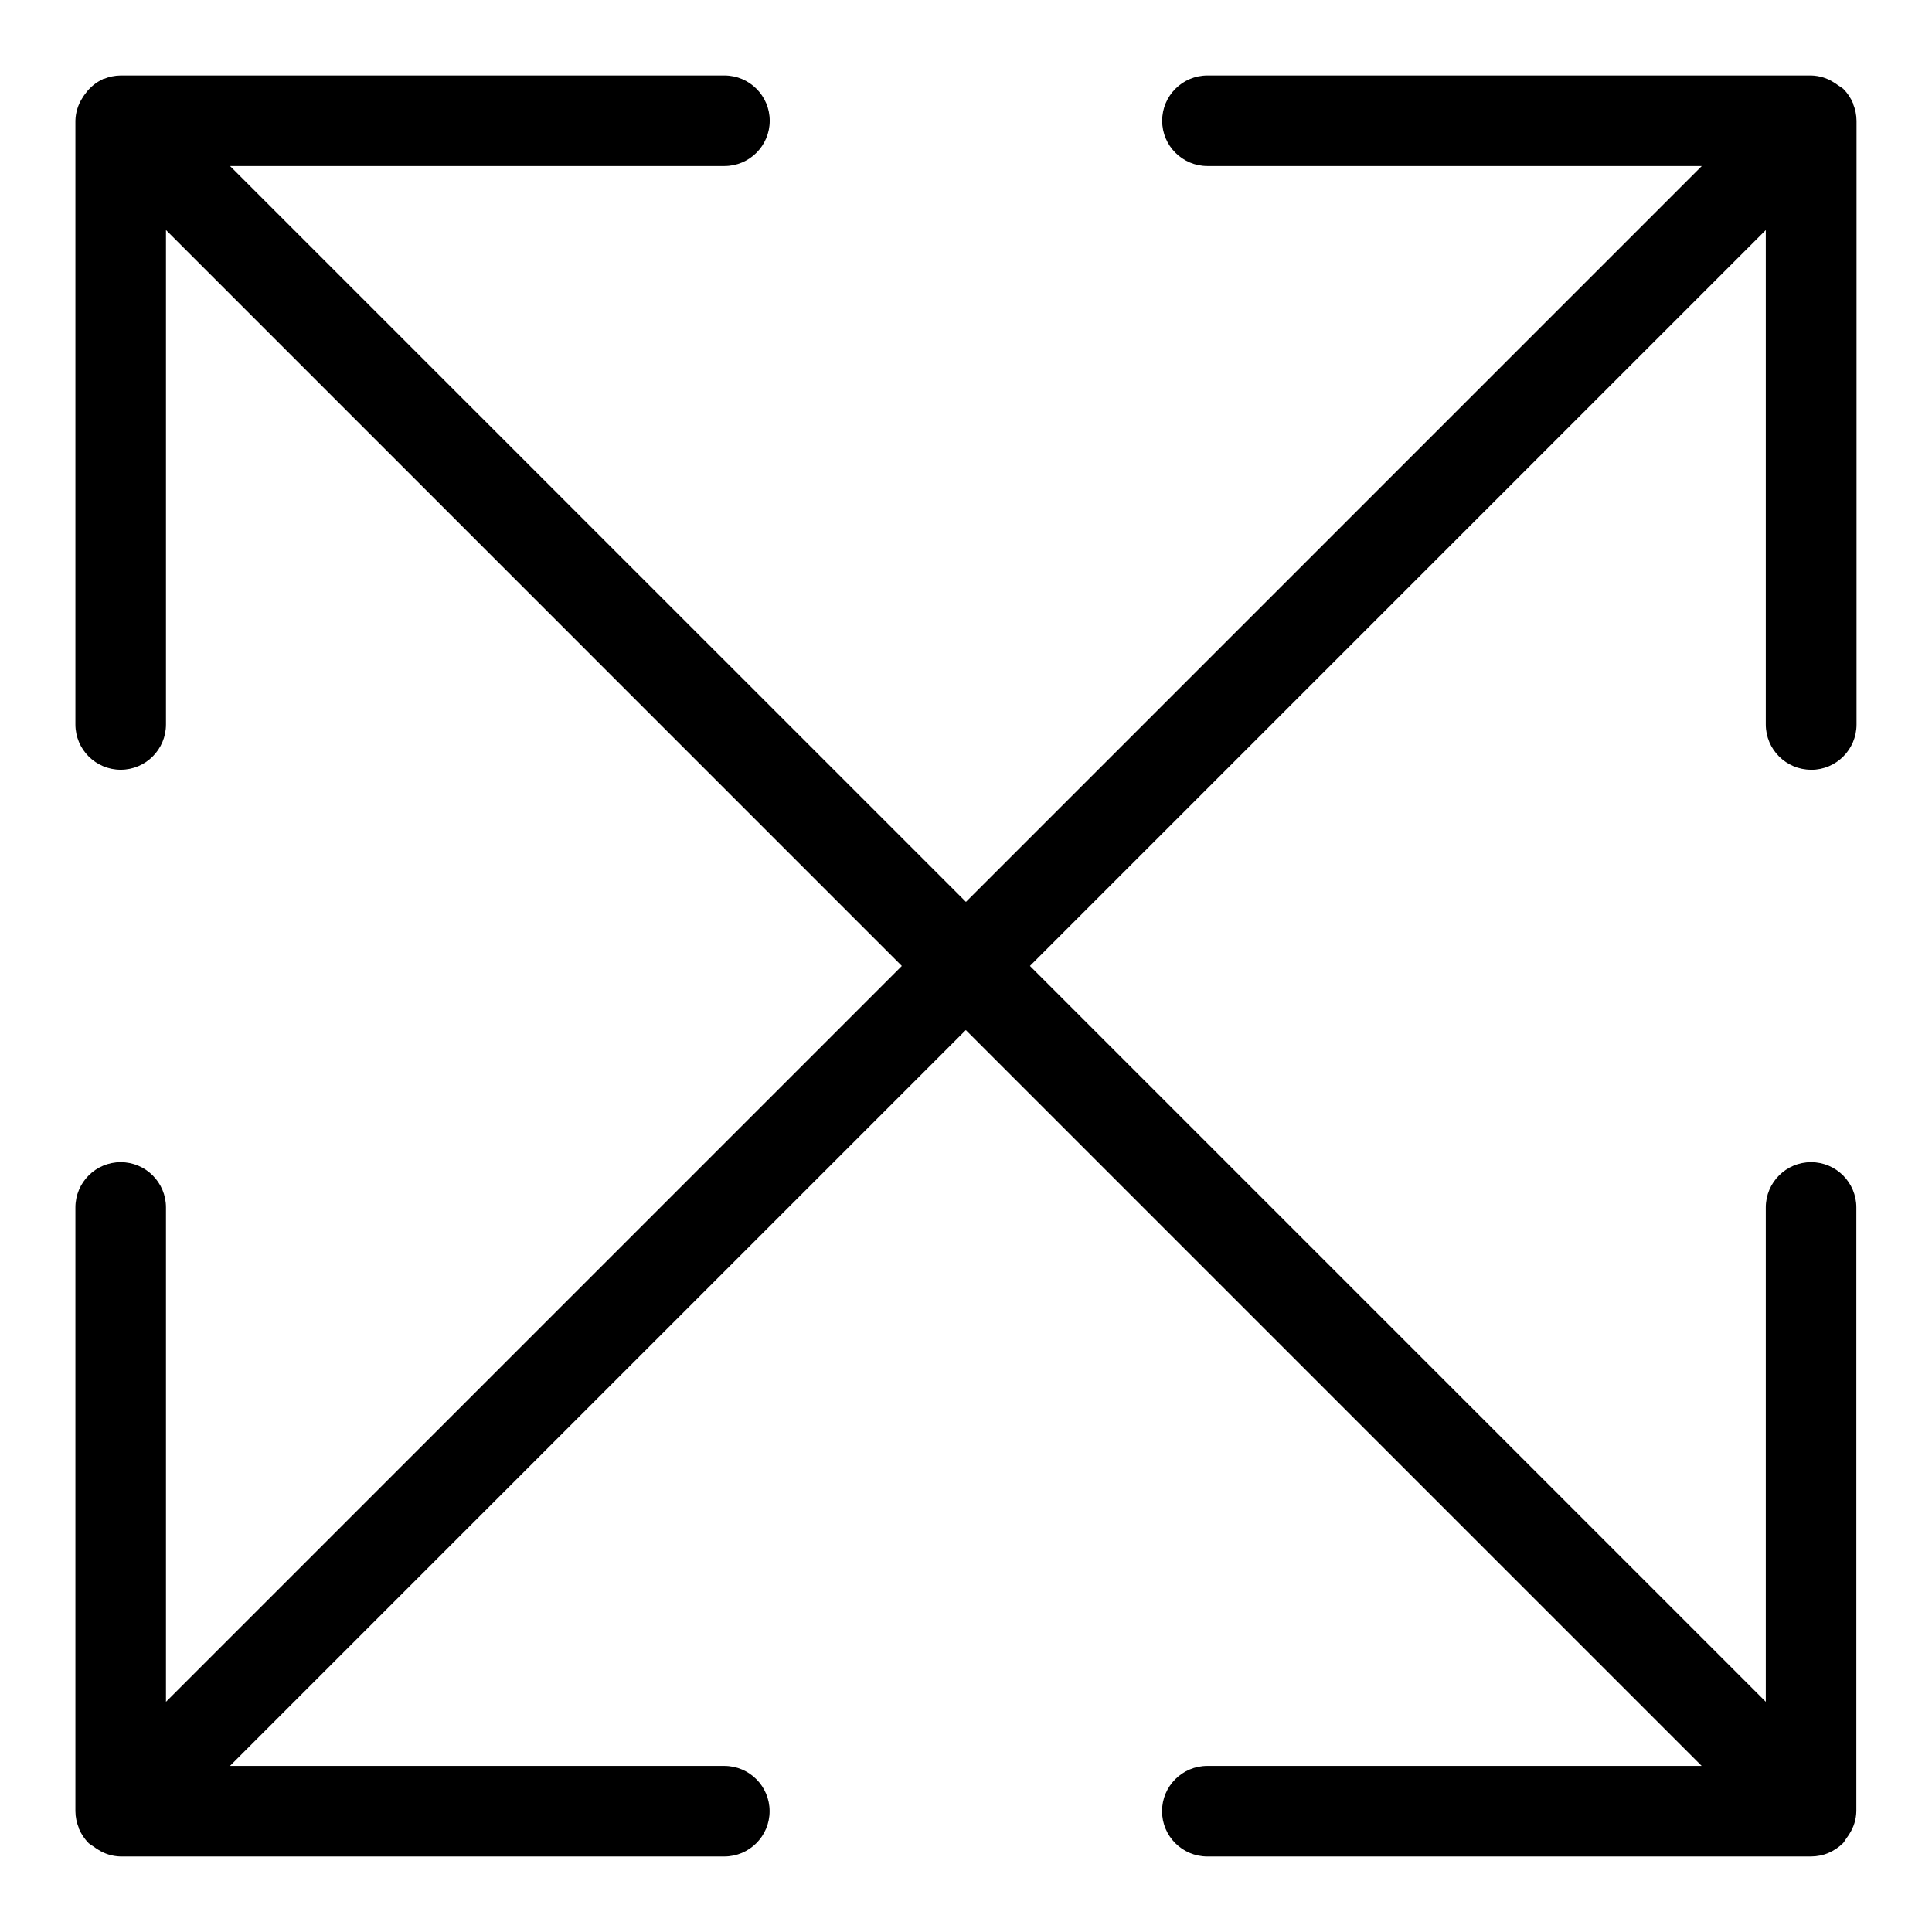
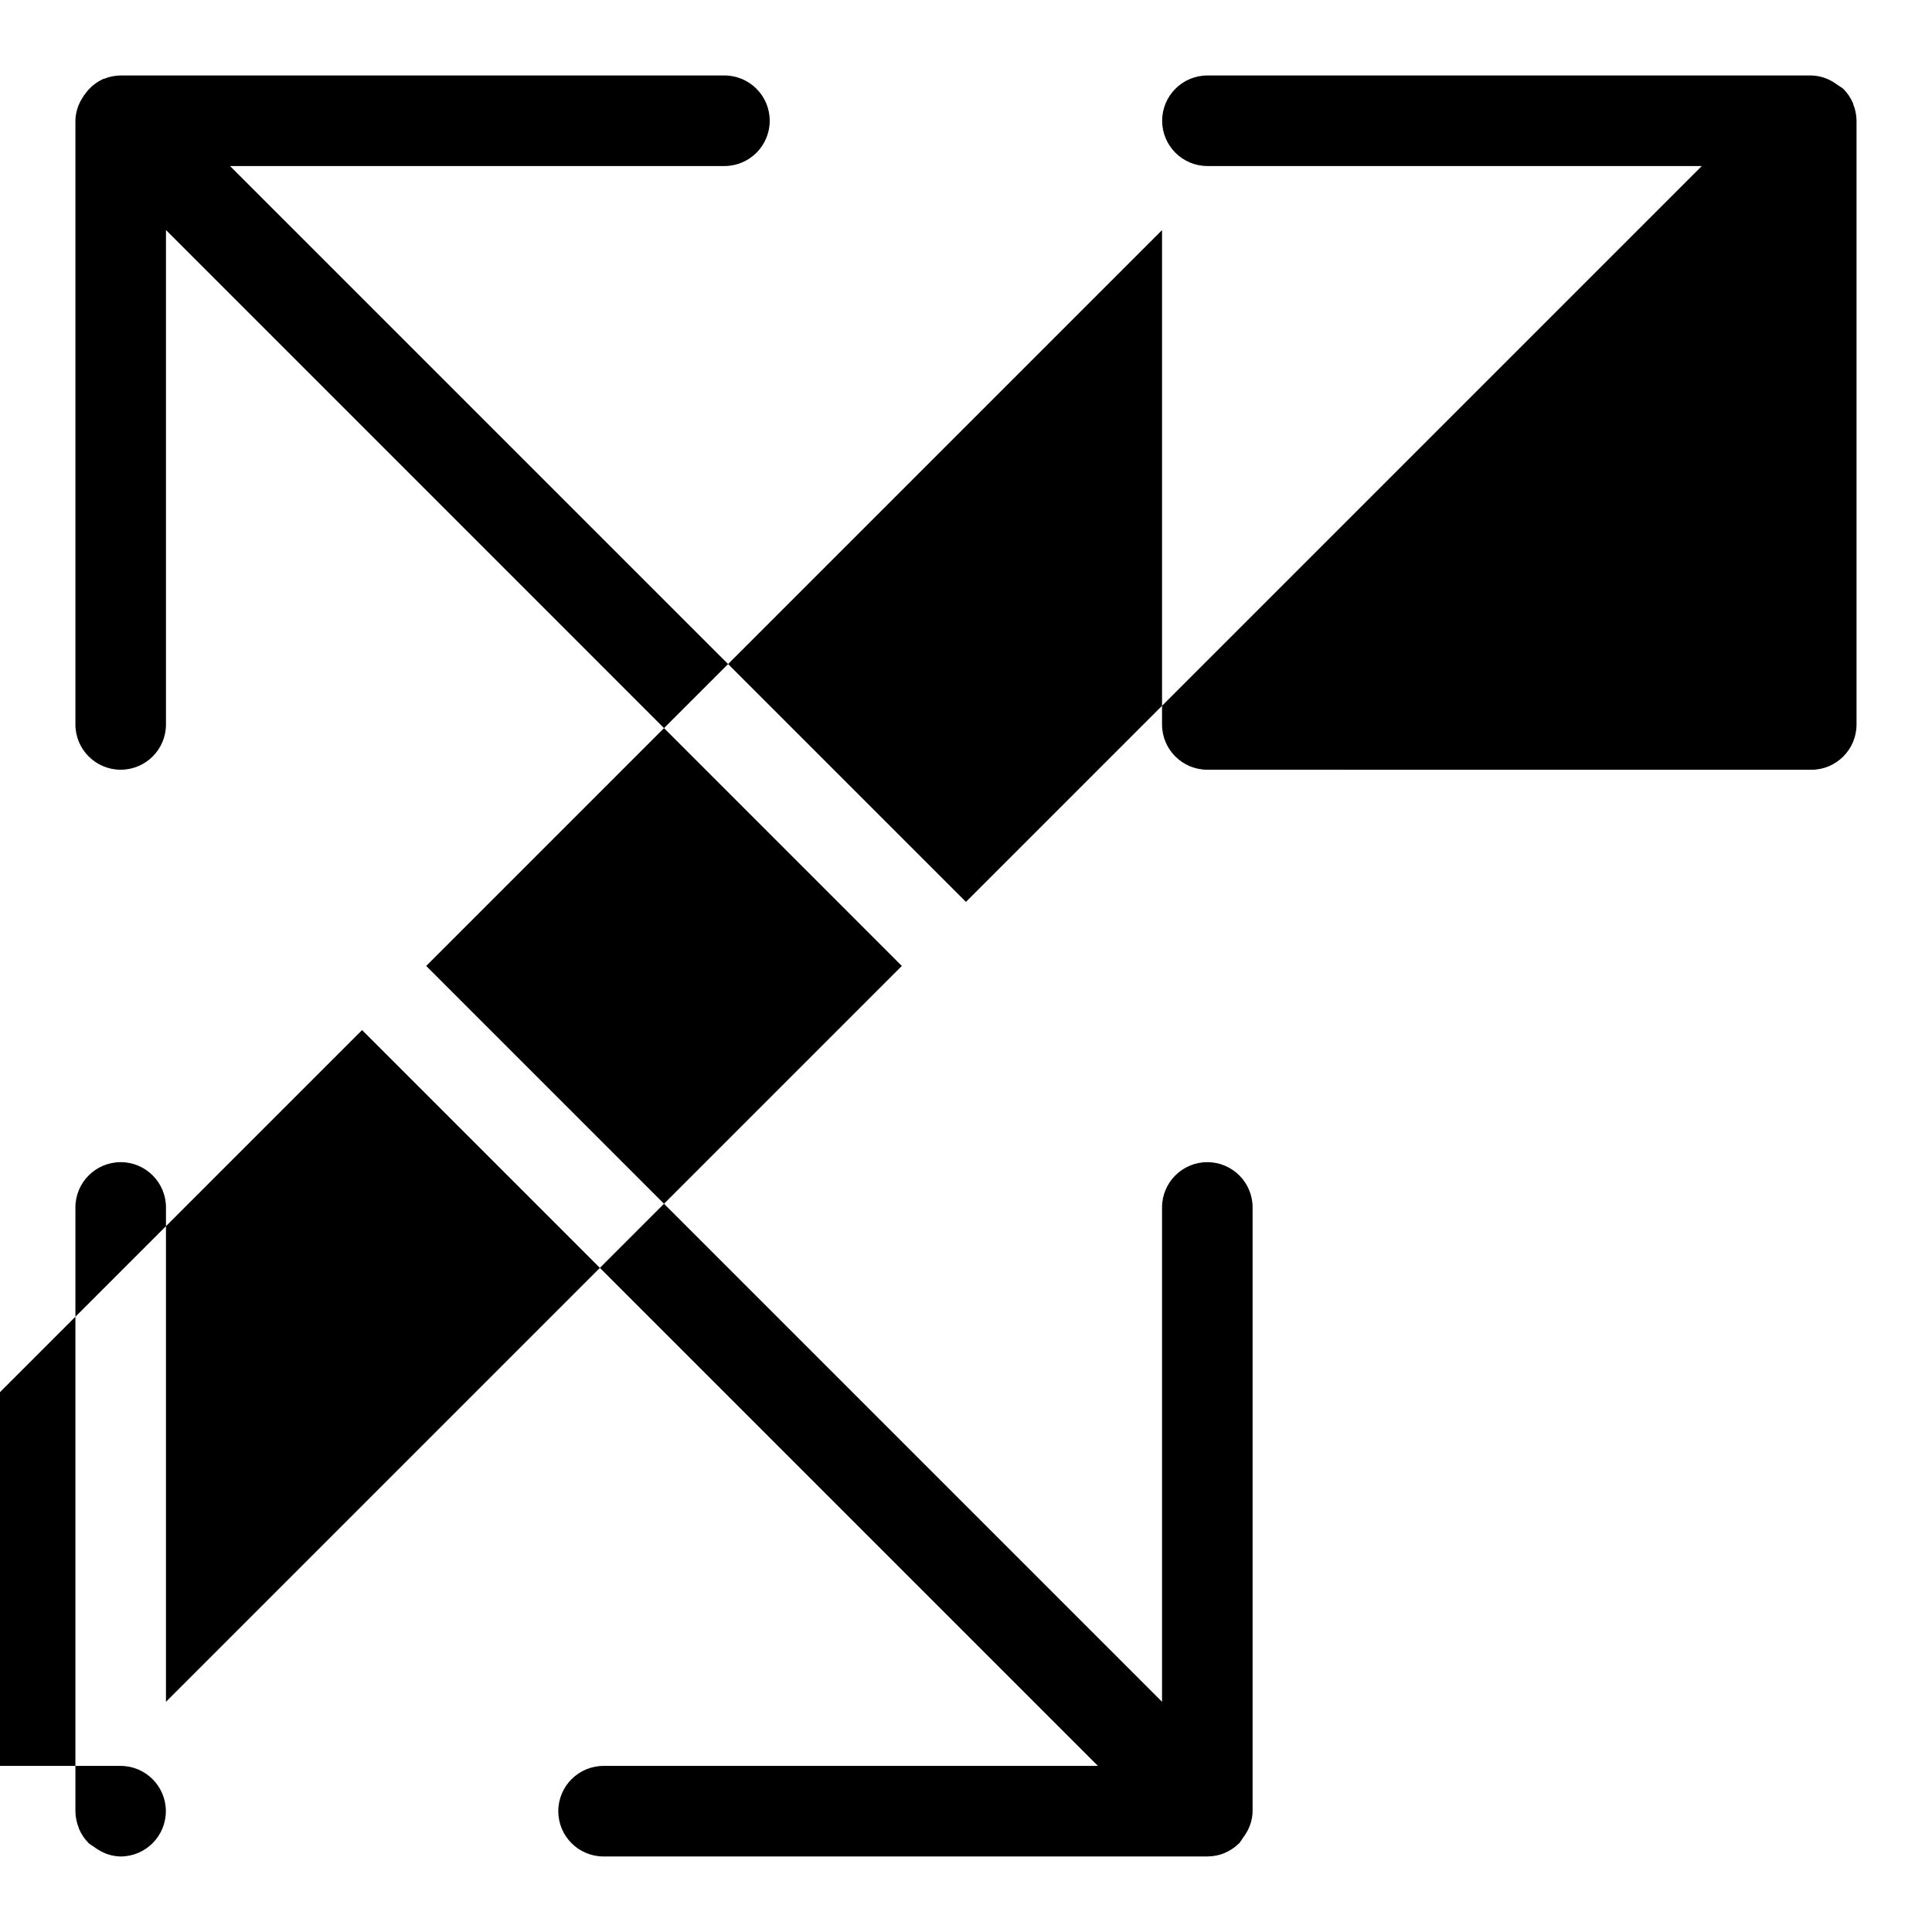
<svg xmlns="http://www.w3.org/2000/svg" fill="#000000" width="800px" height="800px" viewBox="0 0 32 32" version="1.1">
  <title>arrows-maximize</title>
-   <path d="M30 12.75c0.414-0 0.75-0.336 0.75-0.75v0-10c-0.001-0.099-0.021-0.193-0.057-0.279l0.002 0.005-0.001-0.013-0.002-0.002c-0.039-0.092-0.093-0.171-0.159-0.237l0 0-0.002-0.004-0.003-0.001c-0.024-0.018-0.051-0.037-0.078-0.053l-0.004-0.002c-0.022-0.017-0.046-0.034-0.072-0.049l-0.003-0.002c-0.105-0.068-0.233-0.109-0.371-0.113l-0.001-0h-10c-0.414 0-0.75 0.336-0.75 0.75s0.336 0.75 0.75 0.75v0h8.188l-12.188 12.188-12.189-12.188h8.189c0.414 0 0.75-0.336 0.75-0.75s-0.336-0.75-0.75-0.75v0h-10c-0.099 0.001-0.193 0.021-0.279 0.057l0.005-0.002-0.013 0.001-0.002 0.002c-0.121 0.056-0.221 0.138-0.295 0.241l-0.002 0.002c-0.017 0.022-0.035 0.047-0.050 0.074l-0.002 0.003c-0.067 0.105-0.109 0.233-0.112 0.37l-0 0.001v10c0 0.414 0.336 0.75 0.75 0.75s0.75-0.336 0.75-0.75v0-8.189l12.188 12.189-12.188 12.188v-8.188c0-0.414-0.336-0.75-0.75-0.75s-0.75 0.336-0.75 0.75v0 10c0.001 0.099 0.021 0.193 0.057 0.279l-0.002-0.005 0.001 0.013 0.002 0.002c0.040 0.093 0.094 0.172 0.16 0.239l-0-0 0.001 0.003 0.004 0.002c0.023 0.018 0.049 0.035 0.075 0.051l0.003 0.002c0.022 0.017 0.047 0.034 0.072 0.049l0.003 0.002c0.106 0.068 0.234 0.11 0.371 0.113l0.001 0h10c0.414 0 0.75-0.336 0.75-0.75s-0.336-0.75-0.75-0.75v0h-8.188l12.188-12.188 12.188 12.188h-8.188c-0.414 0-0.75 0.336-0.75 0.75s0.336 0.75 0.75 0.75v0h10c0.104-0.001 0.202-0.021 0.292-0.059l-0.005 0.002 0.002-0.002c0.091-0.039 0.17-0.092 0.236-0.158l-0 0 0.006-0.003 0.003-0.006c0.018-0.023 0.035-0.049 0.051-0.075l0.002-0.003c0.017-0.021 0.033-0.045 0.048-0.070l0.002-0.003c0.068-0.106 0.11-0.234 0.113-0.372l0-0.001v-10c0-0.414-0.336-0.75-0.75-0.75s-0.75 0.336-0.75 0.75v0 8.188l-12.188-12.188 12.188-12.188v8.188c0 0.414 0.336 0.75 0.75 0.75v0z" />
+   <path d="M30 12.75c0.414-0 0.75-0.336 0.75-0.75v0-10c-0.001-0.099-0.021-0.193-0.057-0.279l0.002 0.005-0.001-0.013-0.002-0.002c-0.039-0.092-0.093-0.171-0.159-0.237l0 0-0.002-0.004-0.003-0.001c-0.024-0.018-0.051-0.037-0.078-0.053l-0.004-0.002c-0.022-0.017-0.046-0.034-0.072-0.049l-0.003-0.002c-0.105-0.068-0.233-0.109-0.371-0.113l-0.001-0h-10c-0.414 0-0.75 0.336-0.75 0.75s0.336 0.75 0.75 0.75v0h8.188l-12.188 12.188-12.189-12.188h8.189c0.414 0 0.75-0.336 0.75-0.75s-0.336-0.75-0.75-0.75v0h-10c-0.099 0.001-0.193 0.021-0.279 0.057l0.005-0.002-0.013 0.001-0.002 0.002c-0.121 0.056-0.221 0.138-0.295 0.241l-0.002 0.002c-0.017 0.022-0.035 0.047-0.050 0.074l-0.002 0.003c-0.067 0.105-0.109 0.233-0.112 0.37l-0 0.001v10c0 0.414 0.336 0.75 0.75 0.75s0.75-0.336 0.75-0.75v0-8.189l12.188 12.189-12.188 12.188v-8.188c0-0.414-0.336-0.75-0.75-0.75s-0.75 0.336-0.75 0.75v0 10c0.001 0.099 0.021 0.193 0.057 0.279l-0.002-0.005 0.001 0.013 0.002 0.002c0.040 0.093 0.094 0.172 0.16 0.239l-0-0 0.001 0.003 0.004 0.002c0.023 0.018 0.049 0.035 0.075 0.051l0.003 0.002c0.022 0.017 0.047 0.034 0.072 0.049l0.003 0.002c0.106 0.068 0.234 0.11 0.371 0.113l0.001 0c0.414 0 0.75-0.336 0.75-0.75s-0.336-0.75-0.75-0.75v0h-8.188l12.188-12.188 12.188 12.188h-8.188c-0.414 0-0.75 0.336-0.75 0.75s0.336 0.75 0.75 0.75v0h10c0.104-0.001 0.202-0.021 0.292-0.059l-0.005 0.002 0.002-0.002c0.091-0.039 0.17-0.092 0.236-0.158l-0 0 0.006-0.003 0.003-0.006c0.018-0.023 0.035-0.049 0.051-0.075l0.002-0.003c0.017-0.021 0.033-0.045 0.048-0.070l0.002-0.003c0.068-0.106 0.11-0.234 0.113-0.372l0-0.001v-10c0-0.414-0.336-0.75-0.75-0.75s-0.75 0.336-0.75 0.75v0 8.188l-12.188-12.188 12.188-12.188v8.188c0 0.414 0.336 0.75 0.75 0.75v0z" />
</svg>